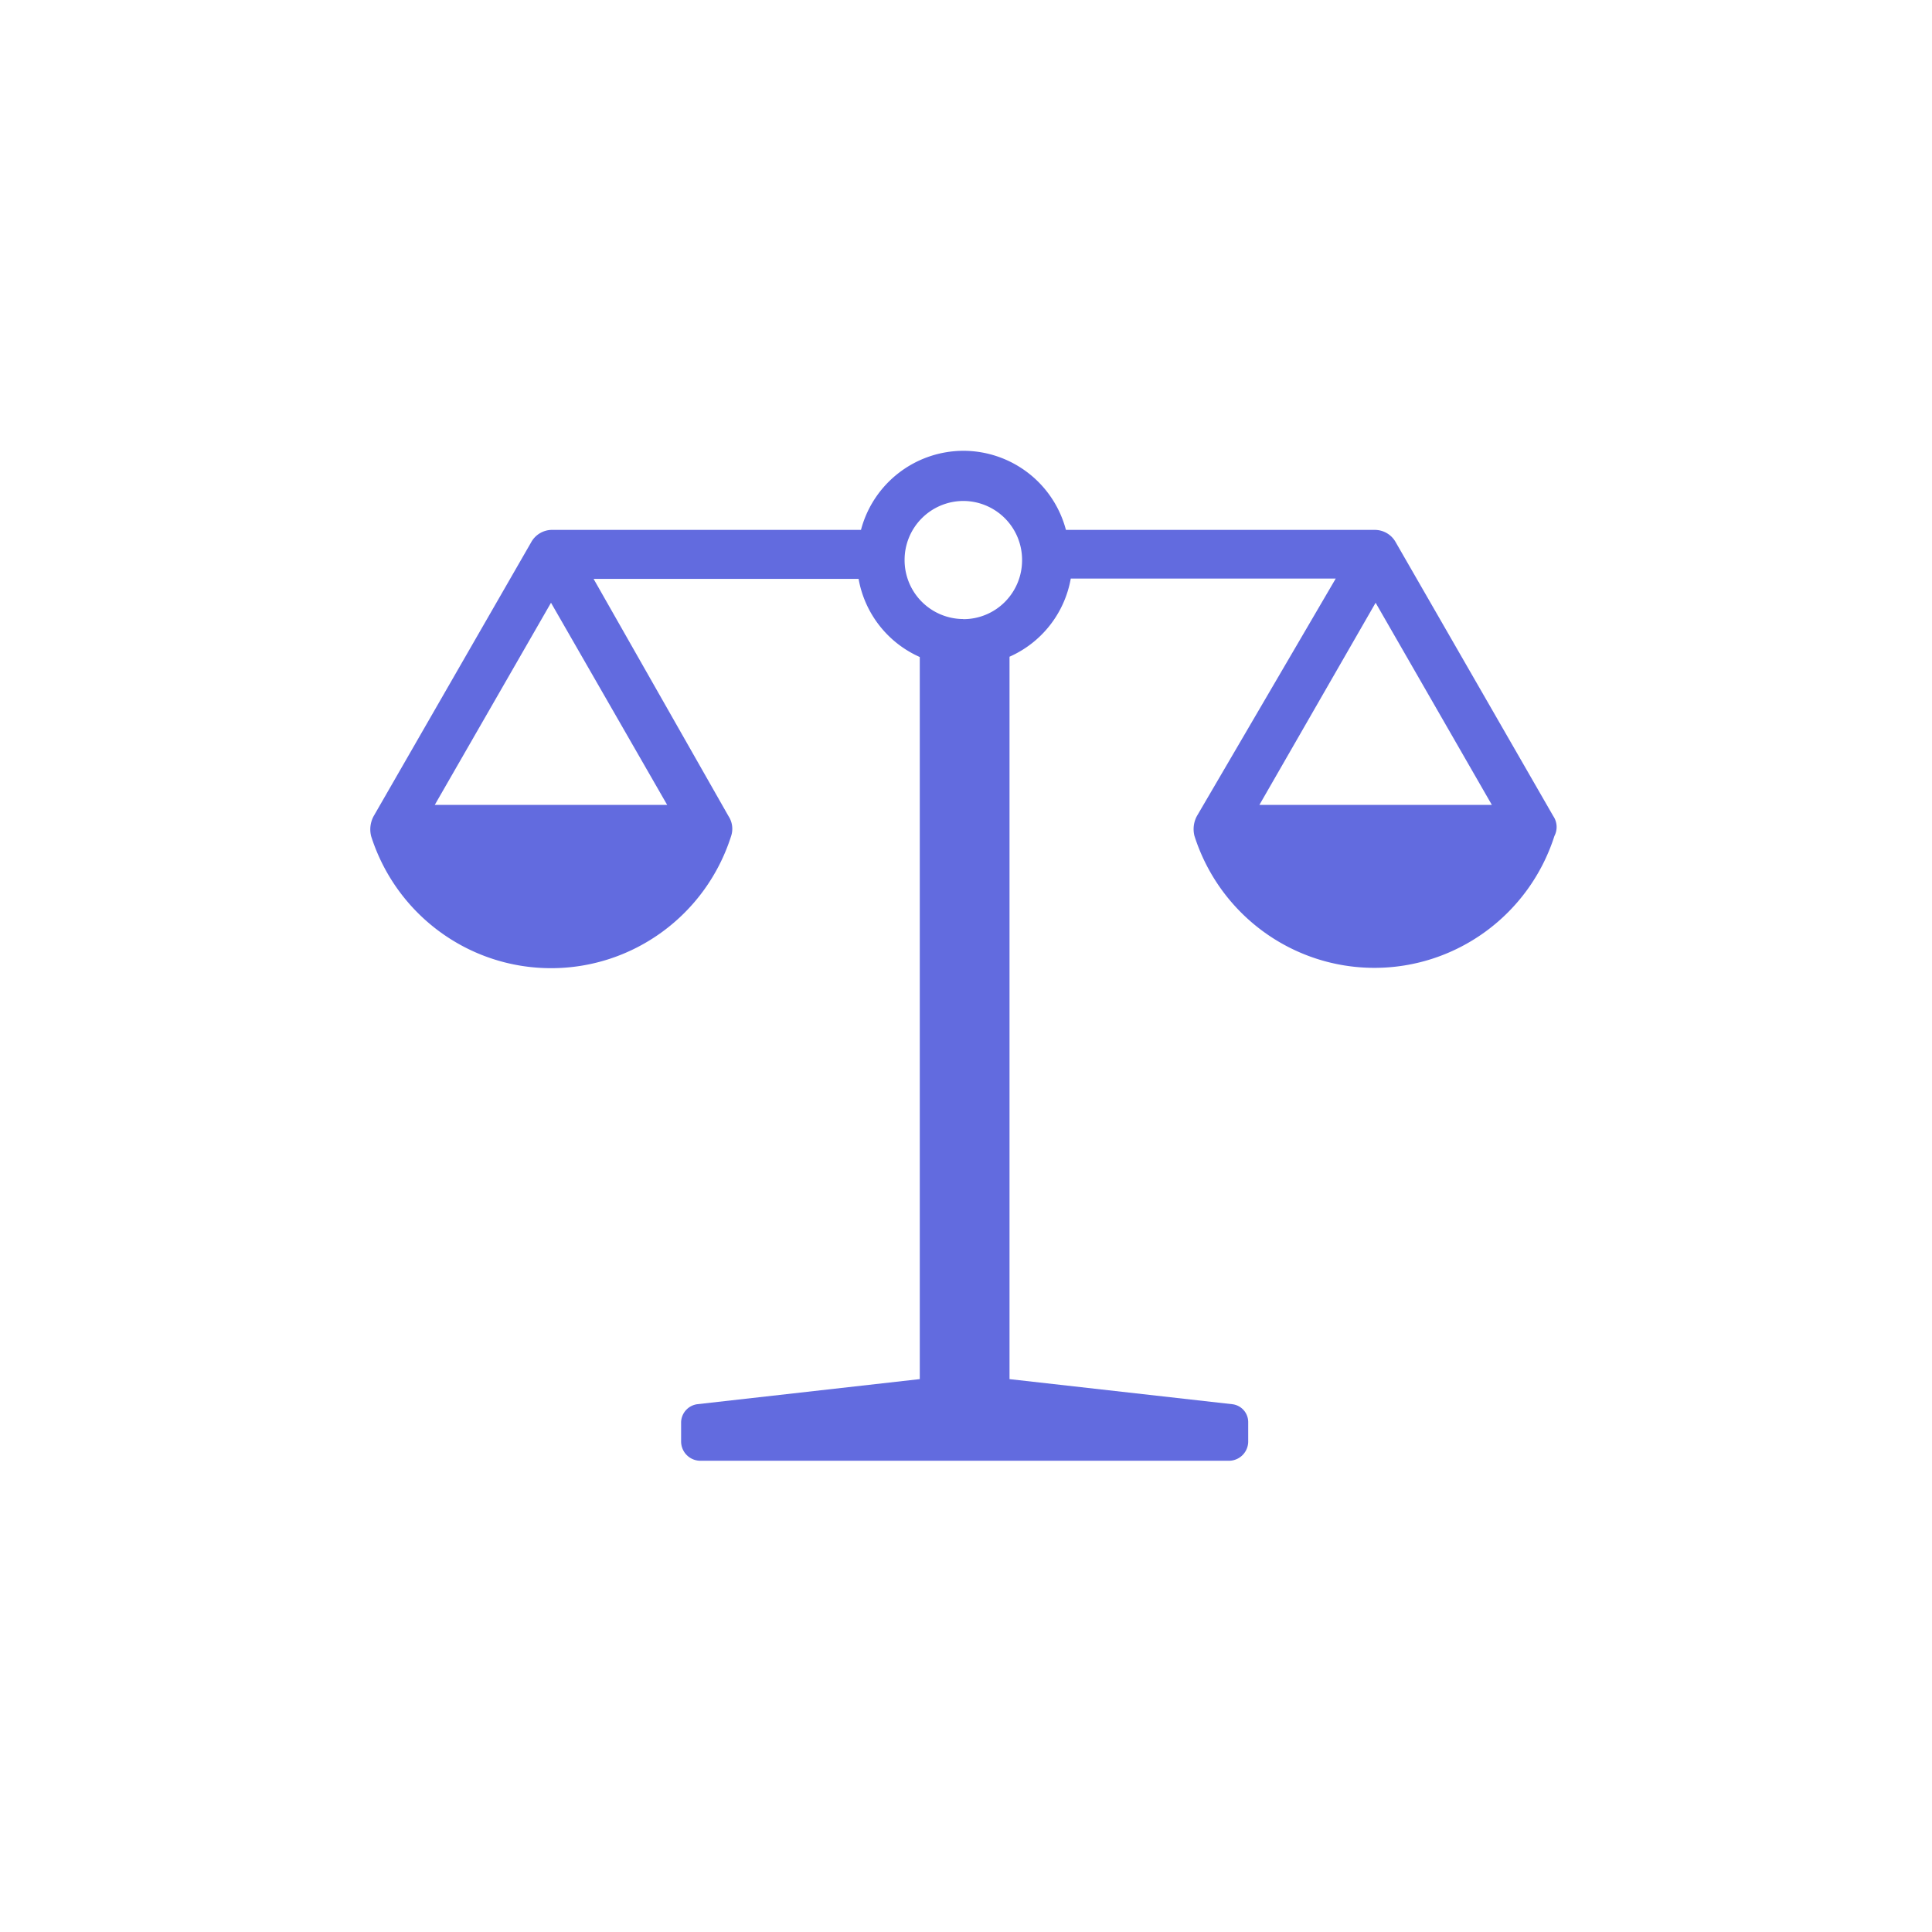
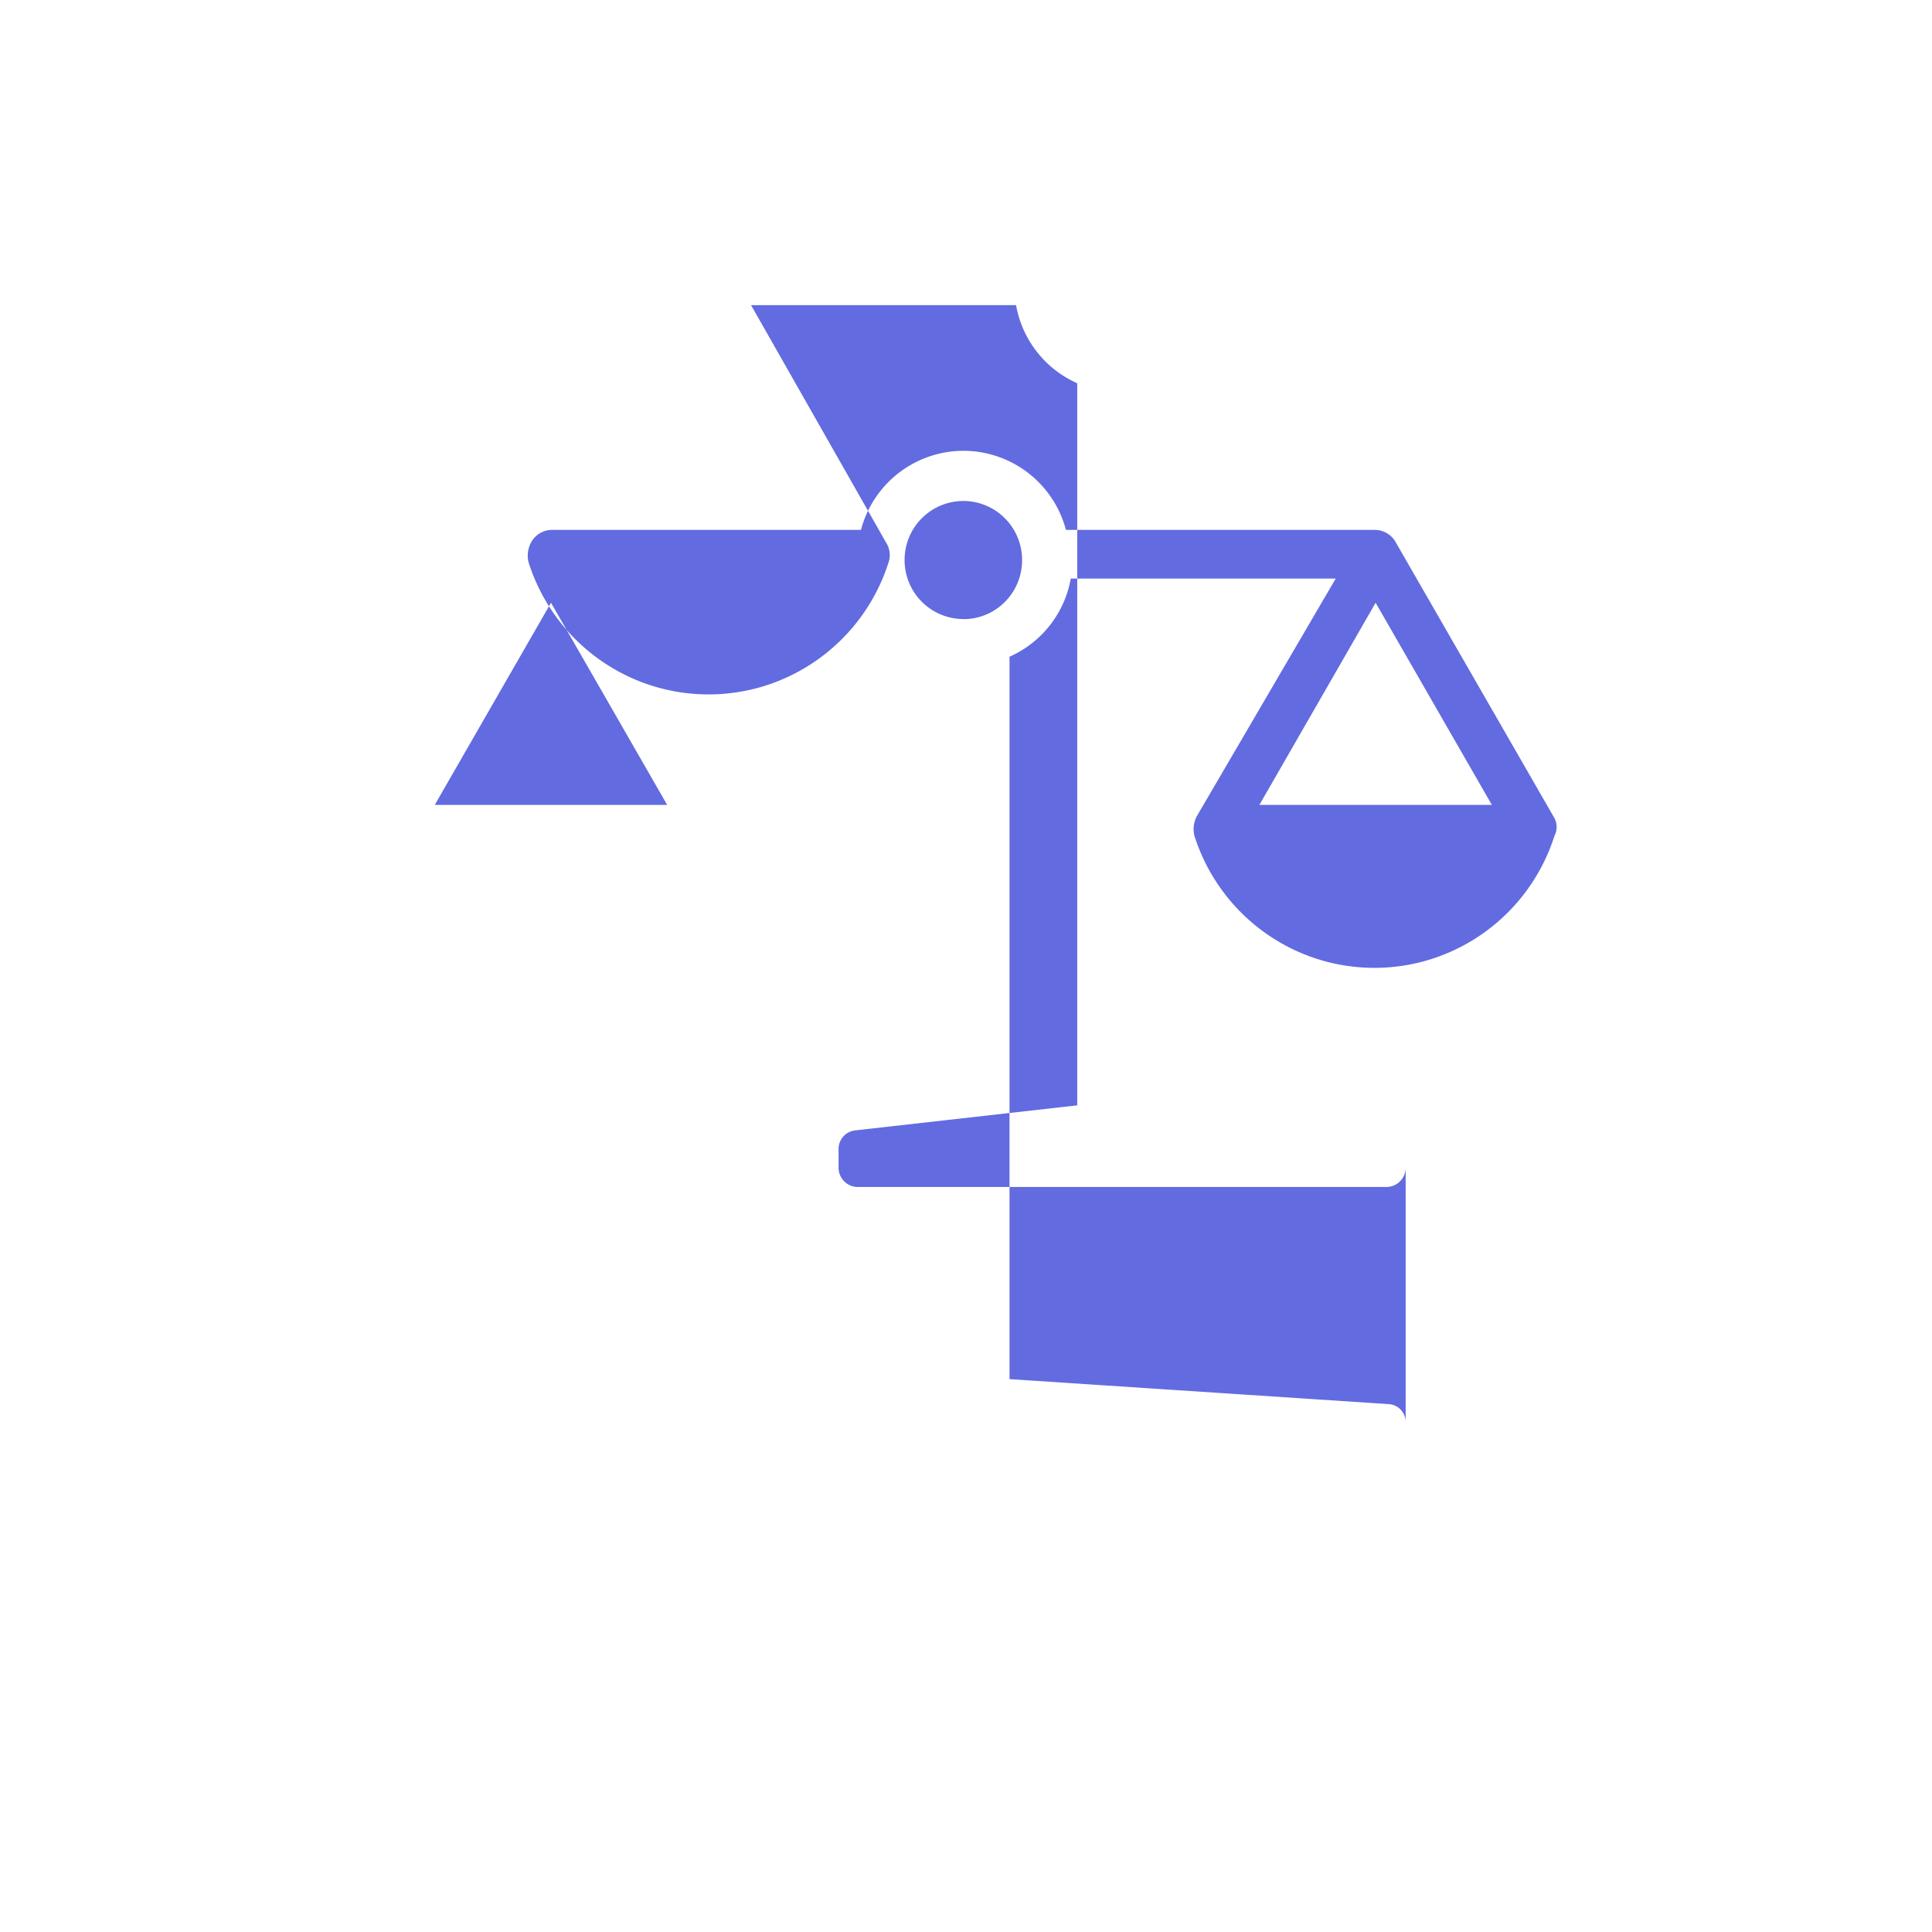
<svg xmlns="http://www.w3.org/2000/svg" width="120" height="120" viewBox="0 0 120 120">
-   <path d="m96.48 50.696-9.782-17.003a1.485 1.485 0 0 0-1.32-.78H66.207A6.593 6.593 0 0 0 59.842 28a6.593 6.593 0 0 0-6.365 4.912H34.309a1.485 1.485 0 0 0-1.323.78l-9.78 17.004c-.205.382-.26.827-.152 1.247 1.558 4.882 6.075 8.192 11.176 8.192 5.102 0 9.619-3.31 11.177-8.192a1.432 1.432 0 0 0-.156-1.247l-8.382-14.74h16.46a6.562 6.562 0 0 0 3.8 4.853v44.85l-13.814 1.558c-.555.072-.98.532-1.01 1.094v1.247a1.2 1.2 0 0 0 1.166 1.172h32.894a1.2 1.2 0 0 0 1.163-1.172V88.31a1.118 1.118 0 0 0-1.007-1.094L62.703 85.66V40.79a6.558 6.558 0 0 0 3.804-4.853h16.457l-8.617 14.74a1.715 1.715 0 0 0-.156 1.248c1.56 4.88 6.078 8.19 11.178 8.19 5.101 0 9.618-3.31 11.179-8.19a1.21 1.21 0 0 0-.067-1.229zm-55.041-.702H27.004l7.22-12.556 7.215 12.556zM59.834 38.45a3.658 3.658 0 0 1-3.648-3.667 3.658 3.658 0 0 1 3.648-3.667 3.658 3.658 0 0 1 3.649 3.667 3.668 3.668 0 0 1-1.061 2.597 3.632 3.632 0 0 1-2.58 1.077l-.008-.007zm18.389 11.544 7.219-12.556 7.22 12.556h-14.44z" fill="#626bdf" />
+   <path d="m96.48 50.696-9.782-17.003a1.485 1.485 0 0 0-1.32-.78H66.207A6.593 6.593 0 0 0 59.842 28a6.593 6.593 0 0 0-6.365 4.912H34.309a1.485 1.485 0 0 0-1.323.78c-.205.382-.26.827-.152 1.247 1.558 4.882 6.075 8.192 11.176 8.192 5.102 0 9.619-3.31 11.177-8.192a1.432 1.432 0 0 0-.156-1.247l-8.382-14.74h16.46a6.562 6.562 0 0 0 3.8 4.853v44.85l-13.814 1.558c-.555.072-.98.532-1.01 1.094v1.247a1.2 1.2 0 0 0 1.166 1.172h32.894a1.2 1.2 0 0 0 1.163-1.172V88.31a1.118 1.118 0 0 0-1.007-1.094L62.703 85.66V40.79a6.558 6.558 0 0 0 3.804-4.853h16.457l-8.617 14.74a1.715 1.715 0 0 0-.156 1.248c1.56 4.88 6.078 8.19 11.178 8.19 5.101 0 9.618-3.31 11.179-8.19a1.21 1.21 0 0 0-.067-1.229zm-55.041-.702H27.004l7.22-12.556 7.215 12.556zM59.834 38.45a3.658 3.658 0 0 1-3.648-3.667 3.658 3.658 0 0 1 3.648-3.667 3.658 3.658 0 0 1 3.649 3.667 3.668 3.668 0 0 1-1.061 2.597 3.632 3.632 0 0 1-2.58 1.077l-.008-.007zm18.389 11.544 7.219-12.556 7.22 12.556h-14.44z" fill="#626bdf" />
</svg>